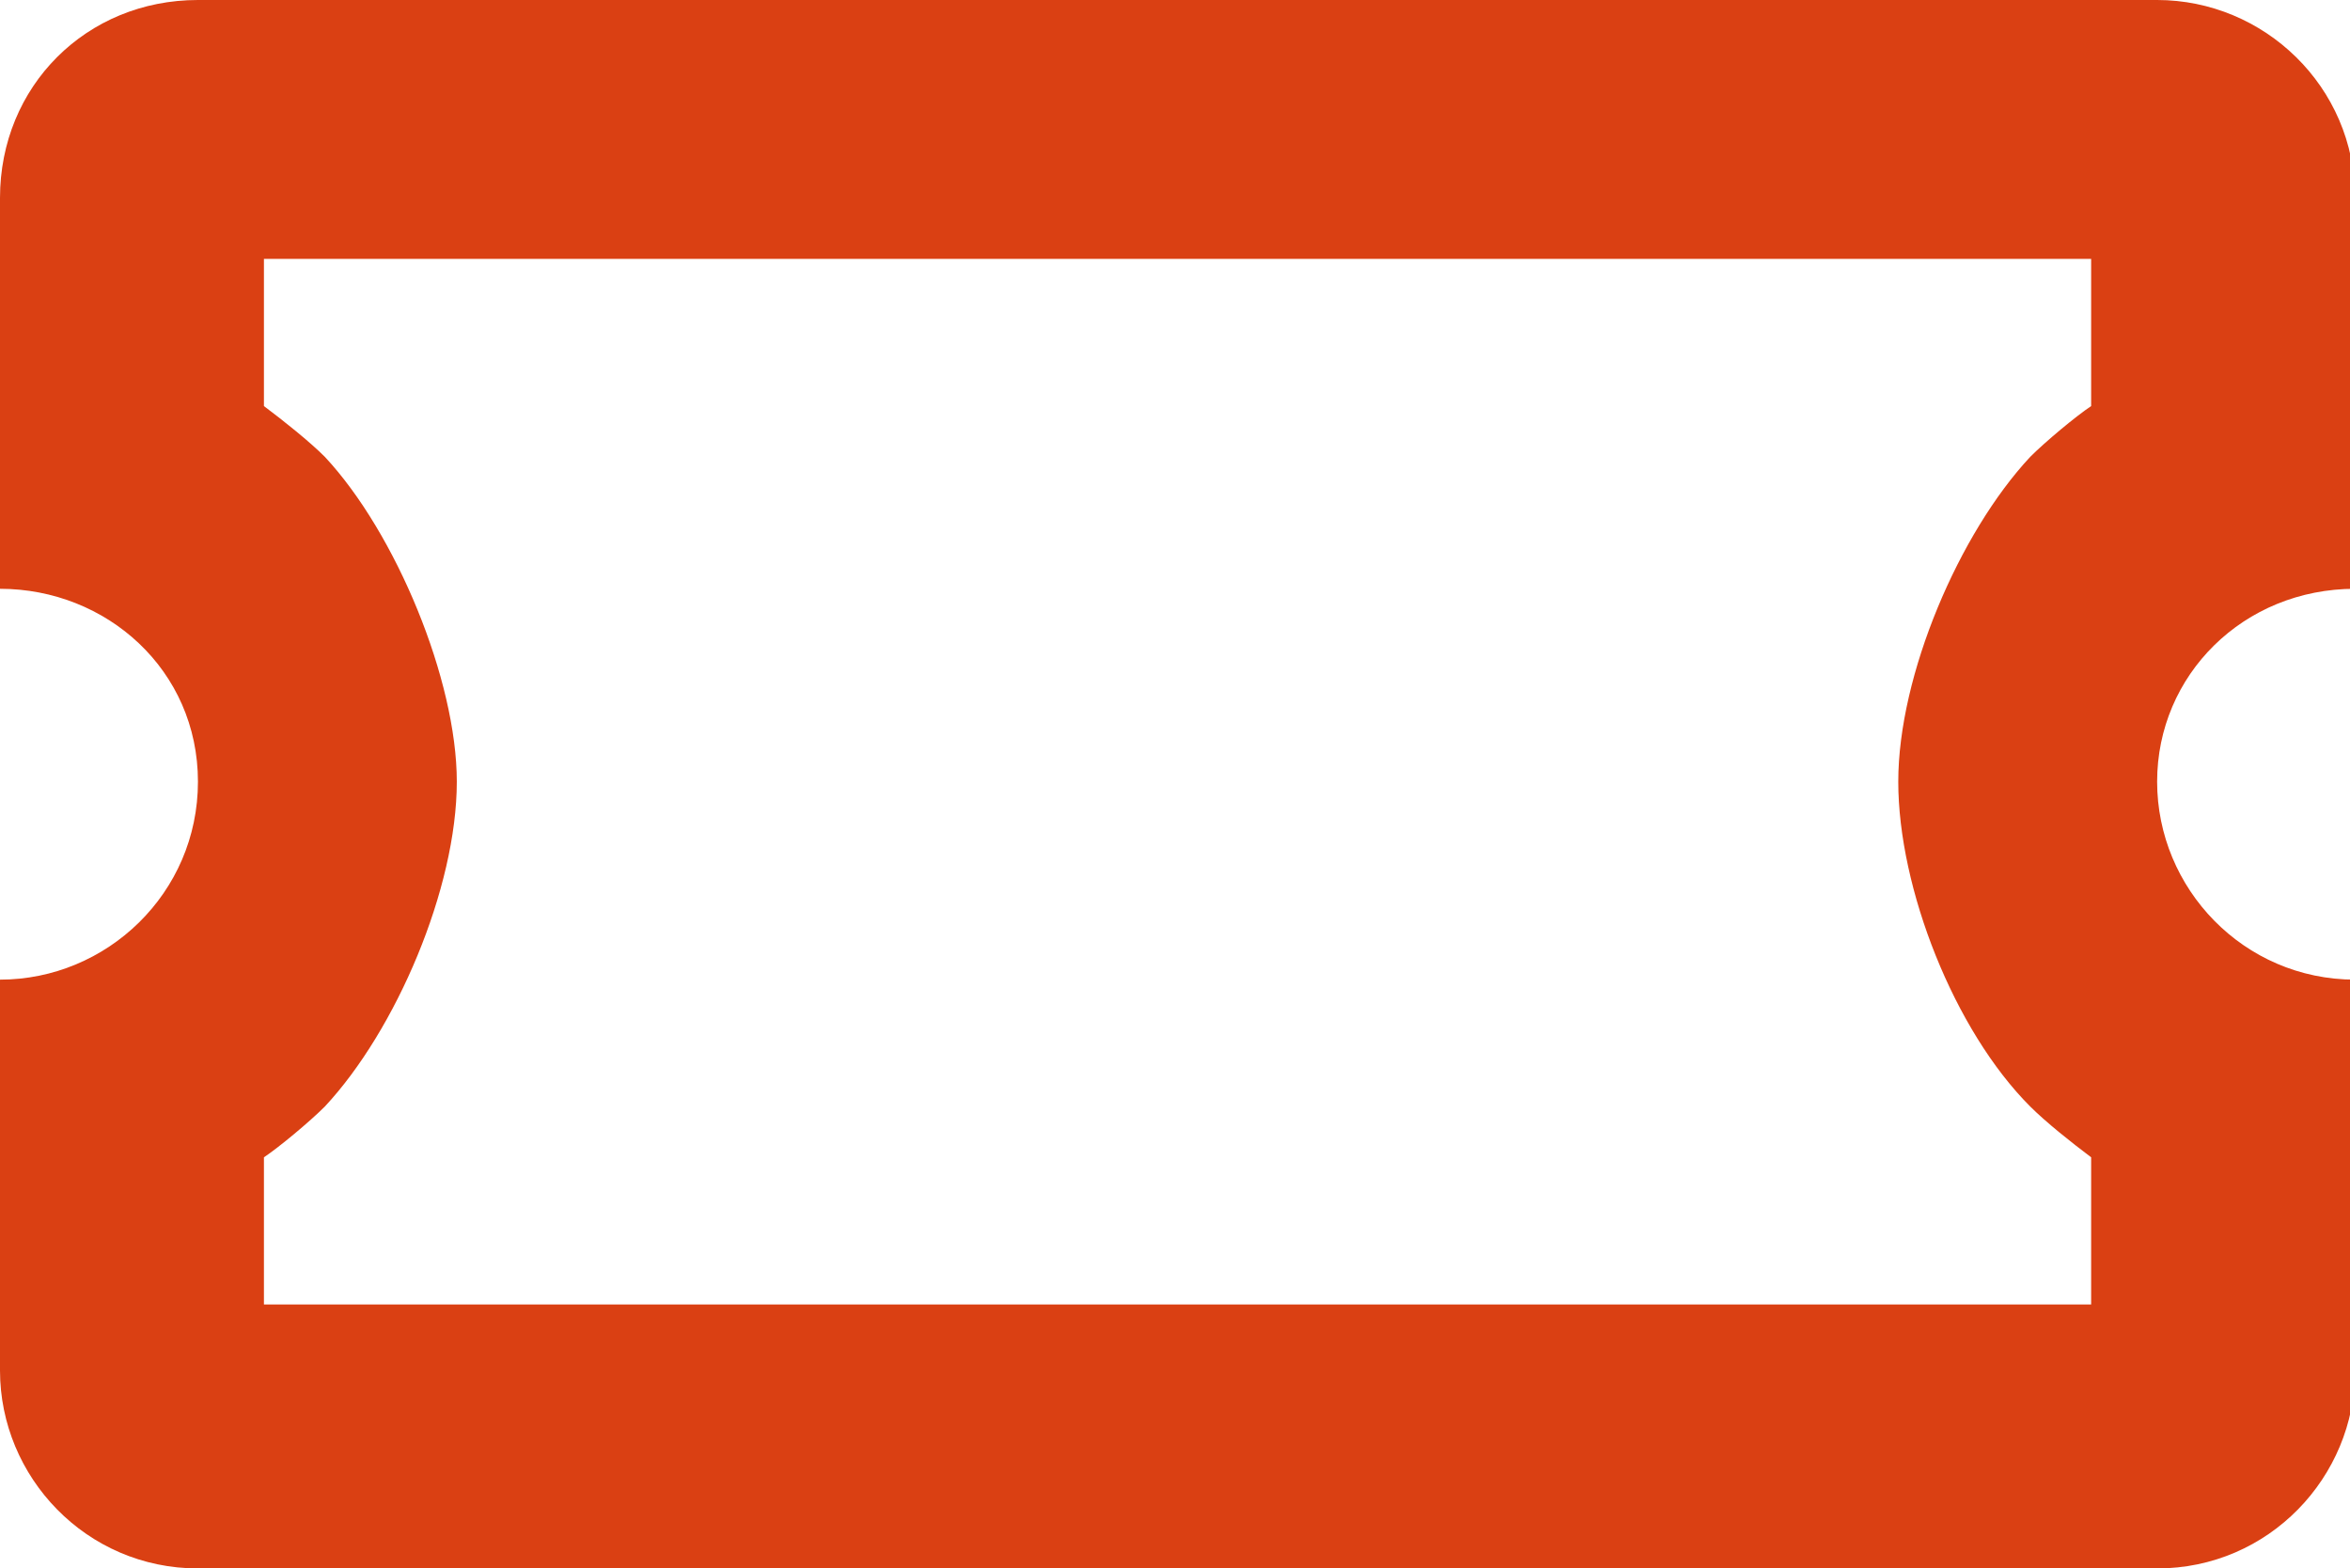
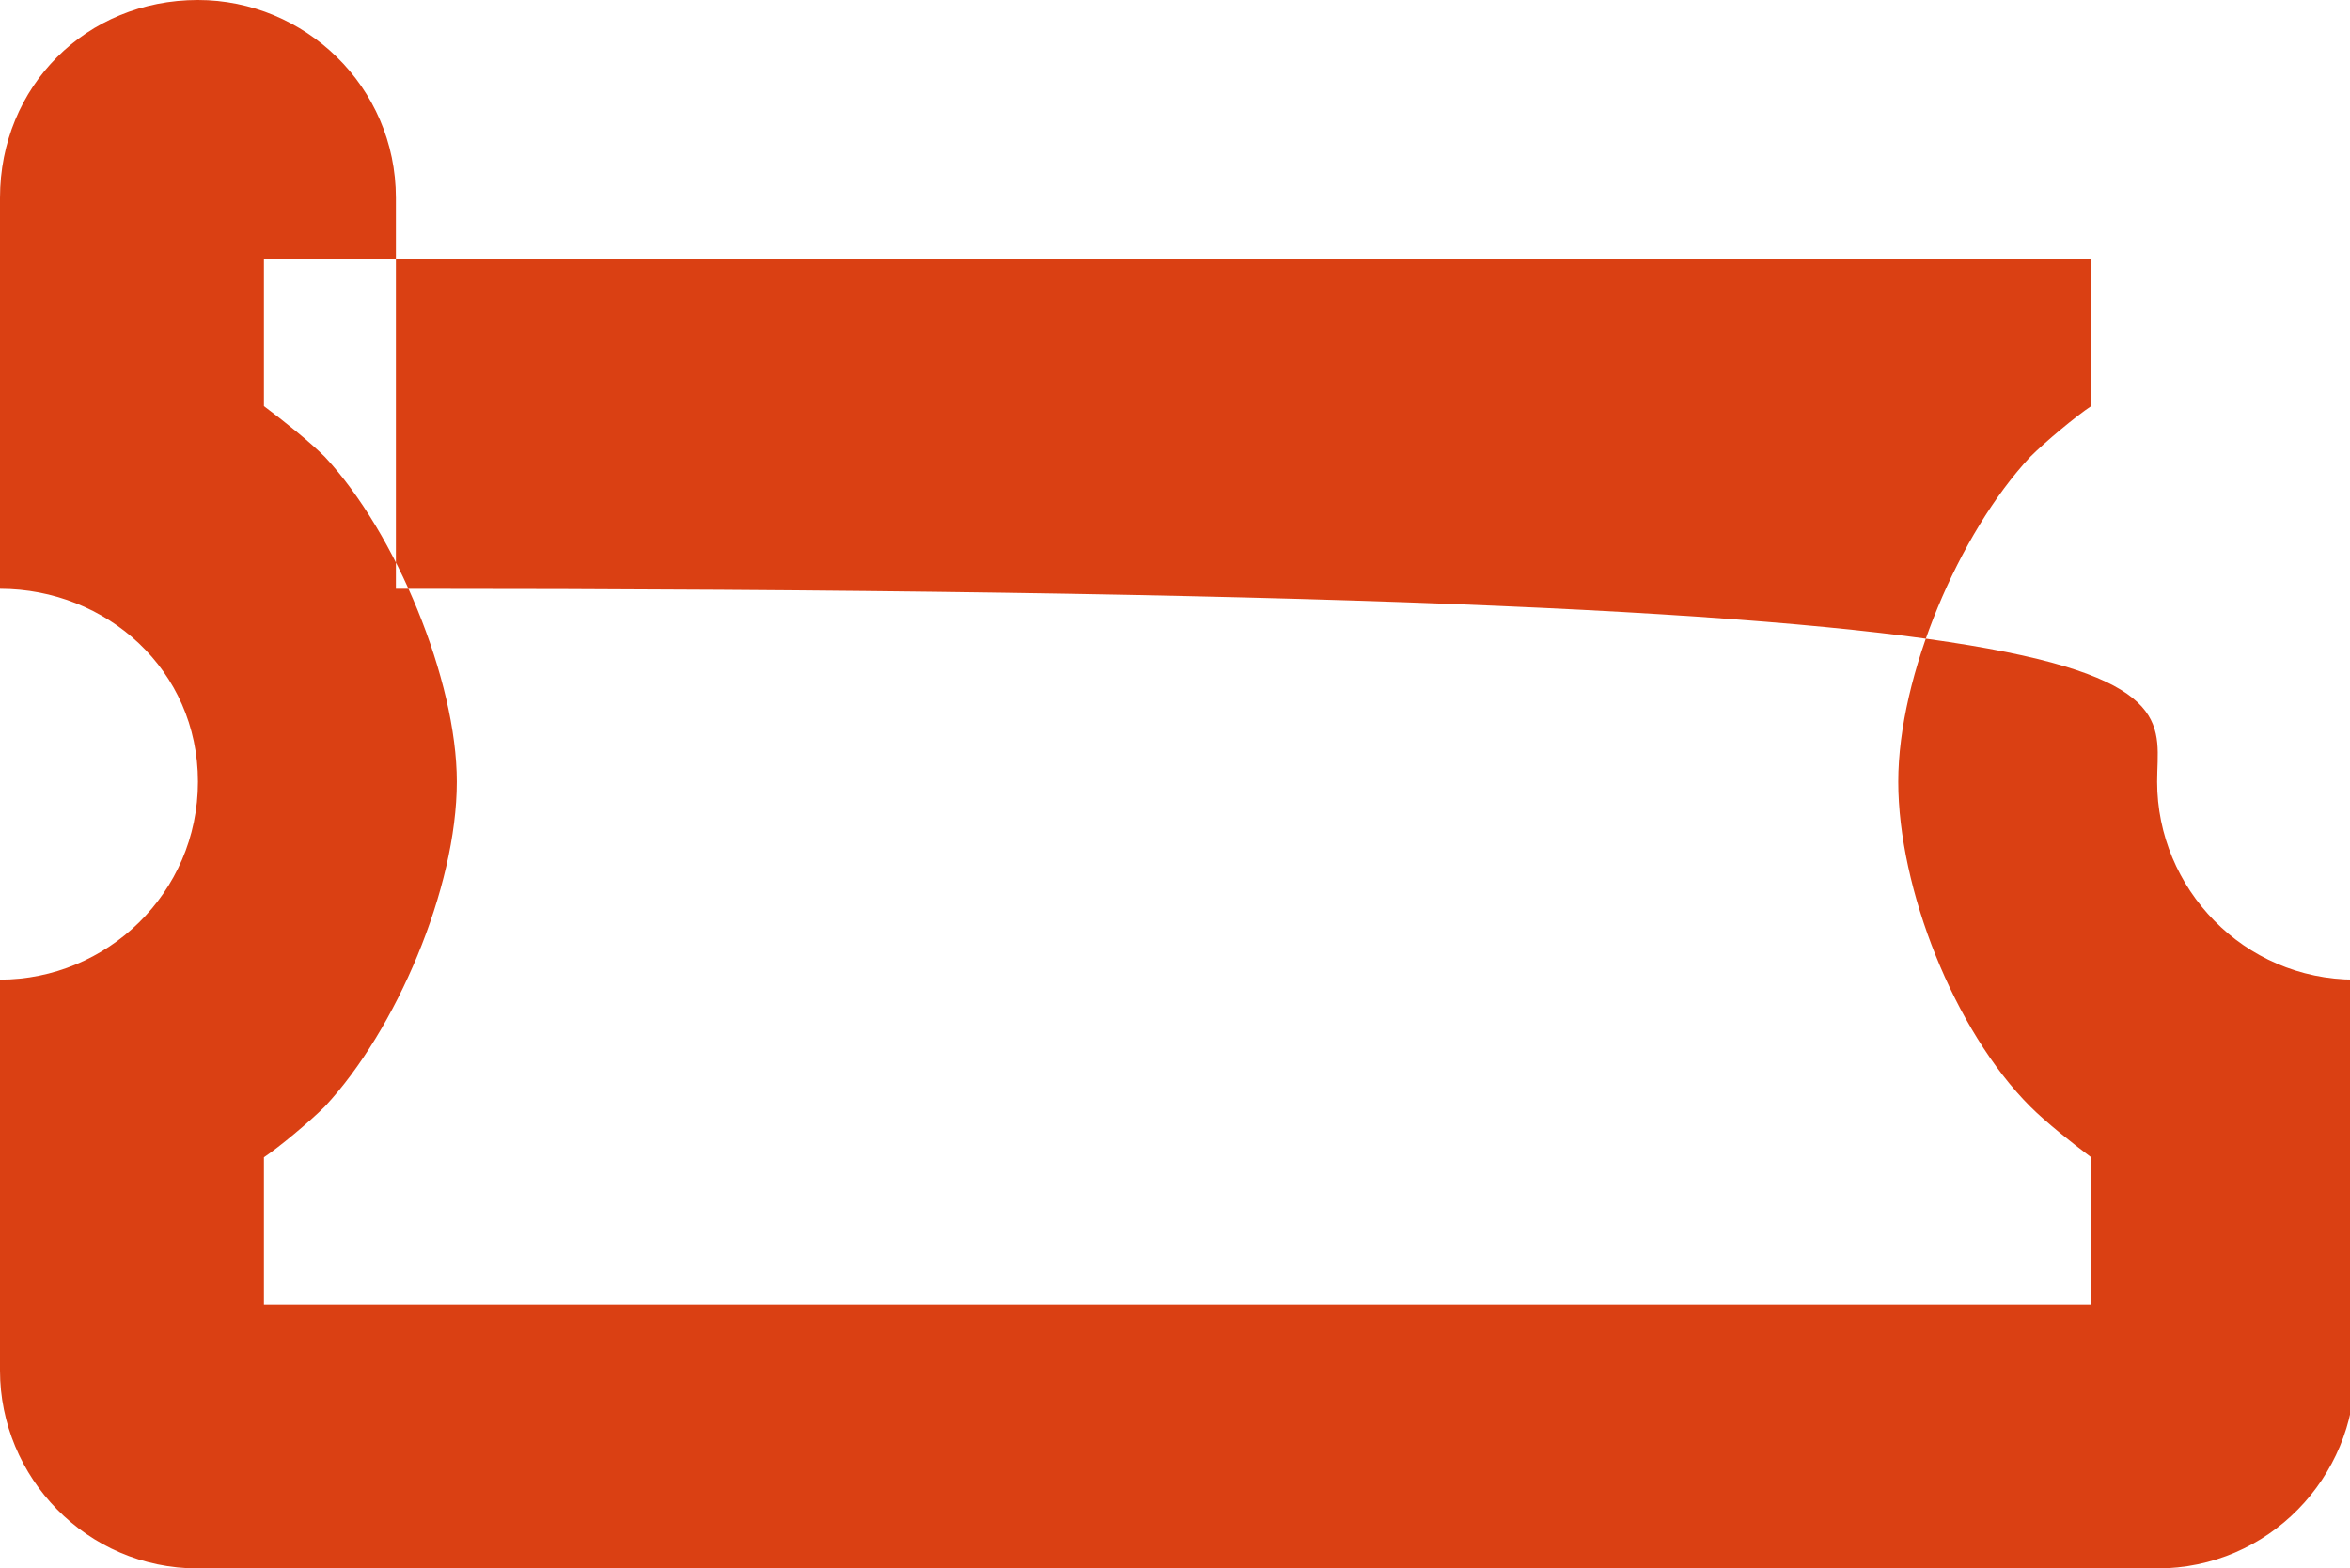
<svg xmlns="http://www.w3.org/2000/svg" version="1.1" id="レイヤー_1" x="0px" y="0px" viewBox="0 0 46.3 30.9" style="enable-background:new 0 0 46.3 30.9;" xml:space="preserve">
  <style type="text/css">
	.st0{fill:#DA4013;}
</style>
  <g>
-     <path class="st0" d="M42.5,15.4c0,2.1,1.7,3.9,3.9,3.9V27c0,2.1-1.7,3.9-3.9,3.9H3.9C1.7,30.9,0,29.1,0,27v-7.7   c2.1,0,3.9-1.7,3.9-3.9S2.1,11.6,0,11.6V3.9C0,1.7,1.7,0,3.9,0h38.6c2.1,0,3.9,1.7,3.9,3.9v7.7C44.2,11.6,42.5,13.3,42.5,15.4z    M41.2,5.1h-36V8c0.4,0.3,0.9,0.7,1.2,1C7.8,10.5,9,13.4,9,15.4c0,2.1-1.2,4.9-2.6,6.4c-0.3,0.3-0.9,0.8-1.2,1v2.9h36v-2.9   c-0.4-0.3-0.9-0.7-1.2-1c-1.5-1.5-2.6-4.3-2.6-6.4c0-2.1,1.2-4.9,2.6-6.4c0.3-0.3,0.9-0.8,1.2-1V5.1z" />
+     <path class="st0" d="M42.5,15.4c0,2.1,1.7,3.9,3.9,3.9V27c0,2.1-1.7,3.9-3.9,3.9H3.9C1.7,30.9,0,29.1,0,27v-7.7   c2.1,0,3.9-1.7,3.9-3.9S2.1,11.6,0,11.6V3.9C0,1.7,1.7,0,3.9,0c2.1,0,3.9,1.7,3.9,3.9v7.7C44.2,11.6,42.5,13.3,42.5,15.4z    M41.2,5.1h-36V8c0.4,0.3,0.9,0.7,1.2,1C7.8,10.5,9,13.4,9,15.4c0,2.1-1.2,4.9-2.6,6.4c-0.3,0.3-0.9,0.8-1.2,1v2.9h36v-2.9   c-0.4-0.3-0.9-0.7-1.2-1c-1.5-1.5-2.6-4.3-2.6-6.4c0-2.1,1.2-4.9,2.6-6.4c0.3-0.3,0.9-0.8,1.2-1V5.1z" />
  </g>
</svg>